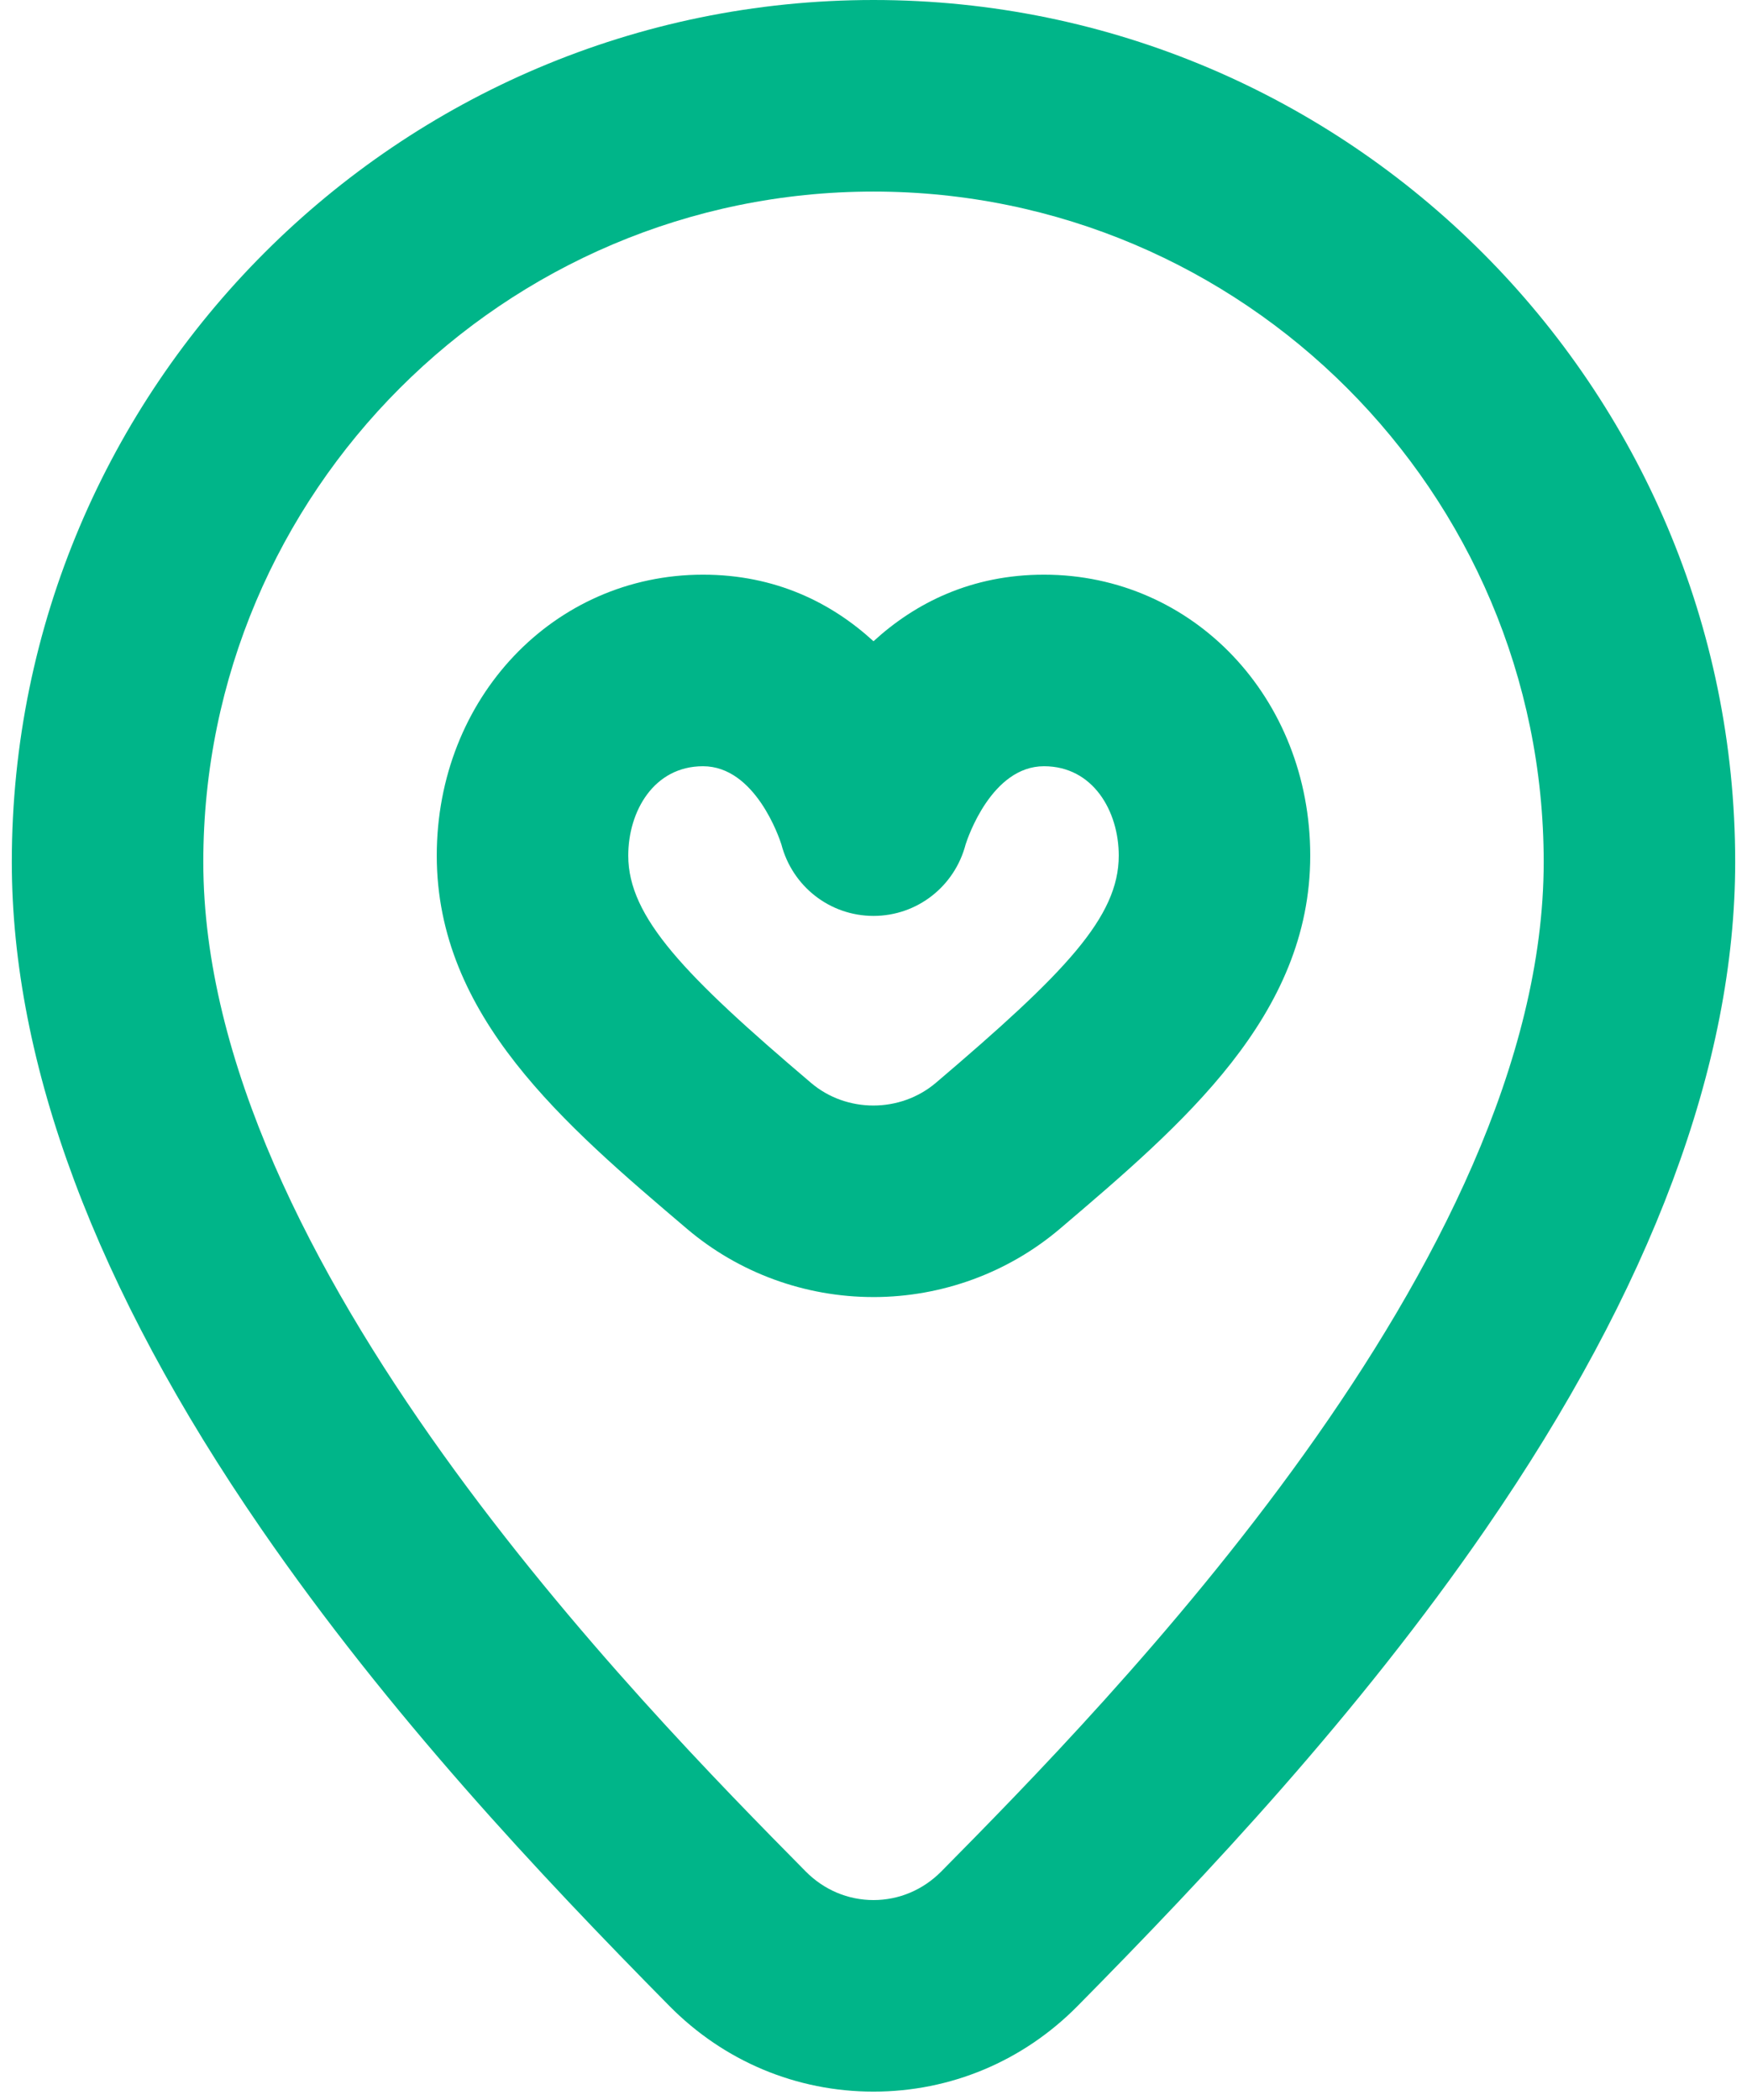
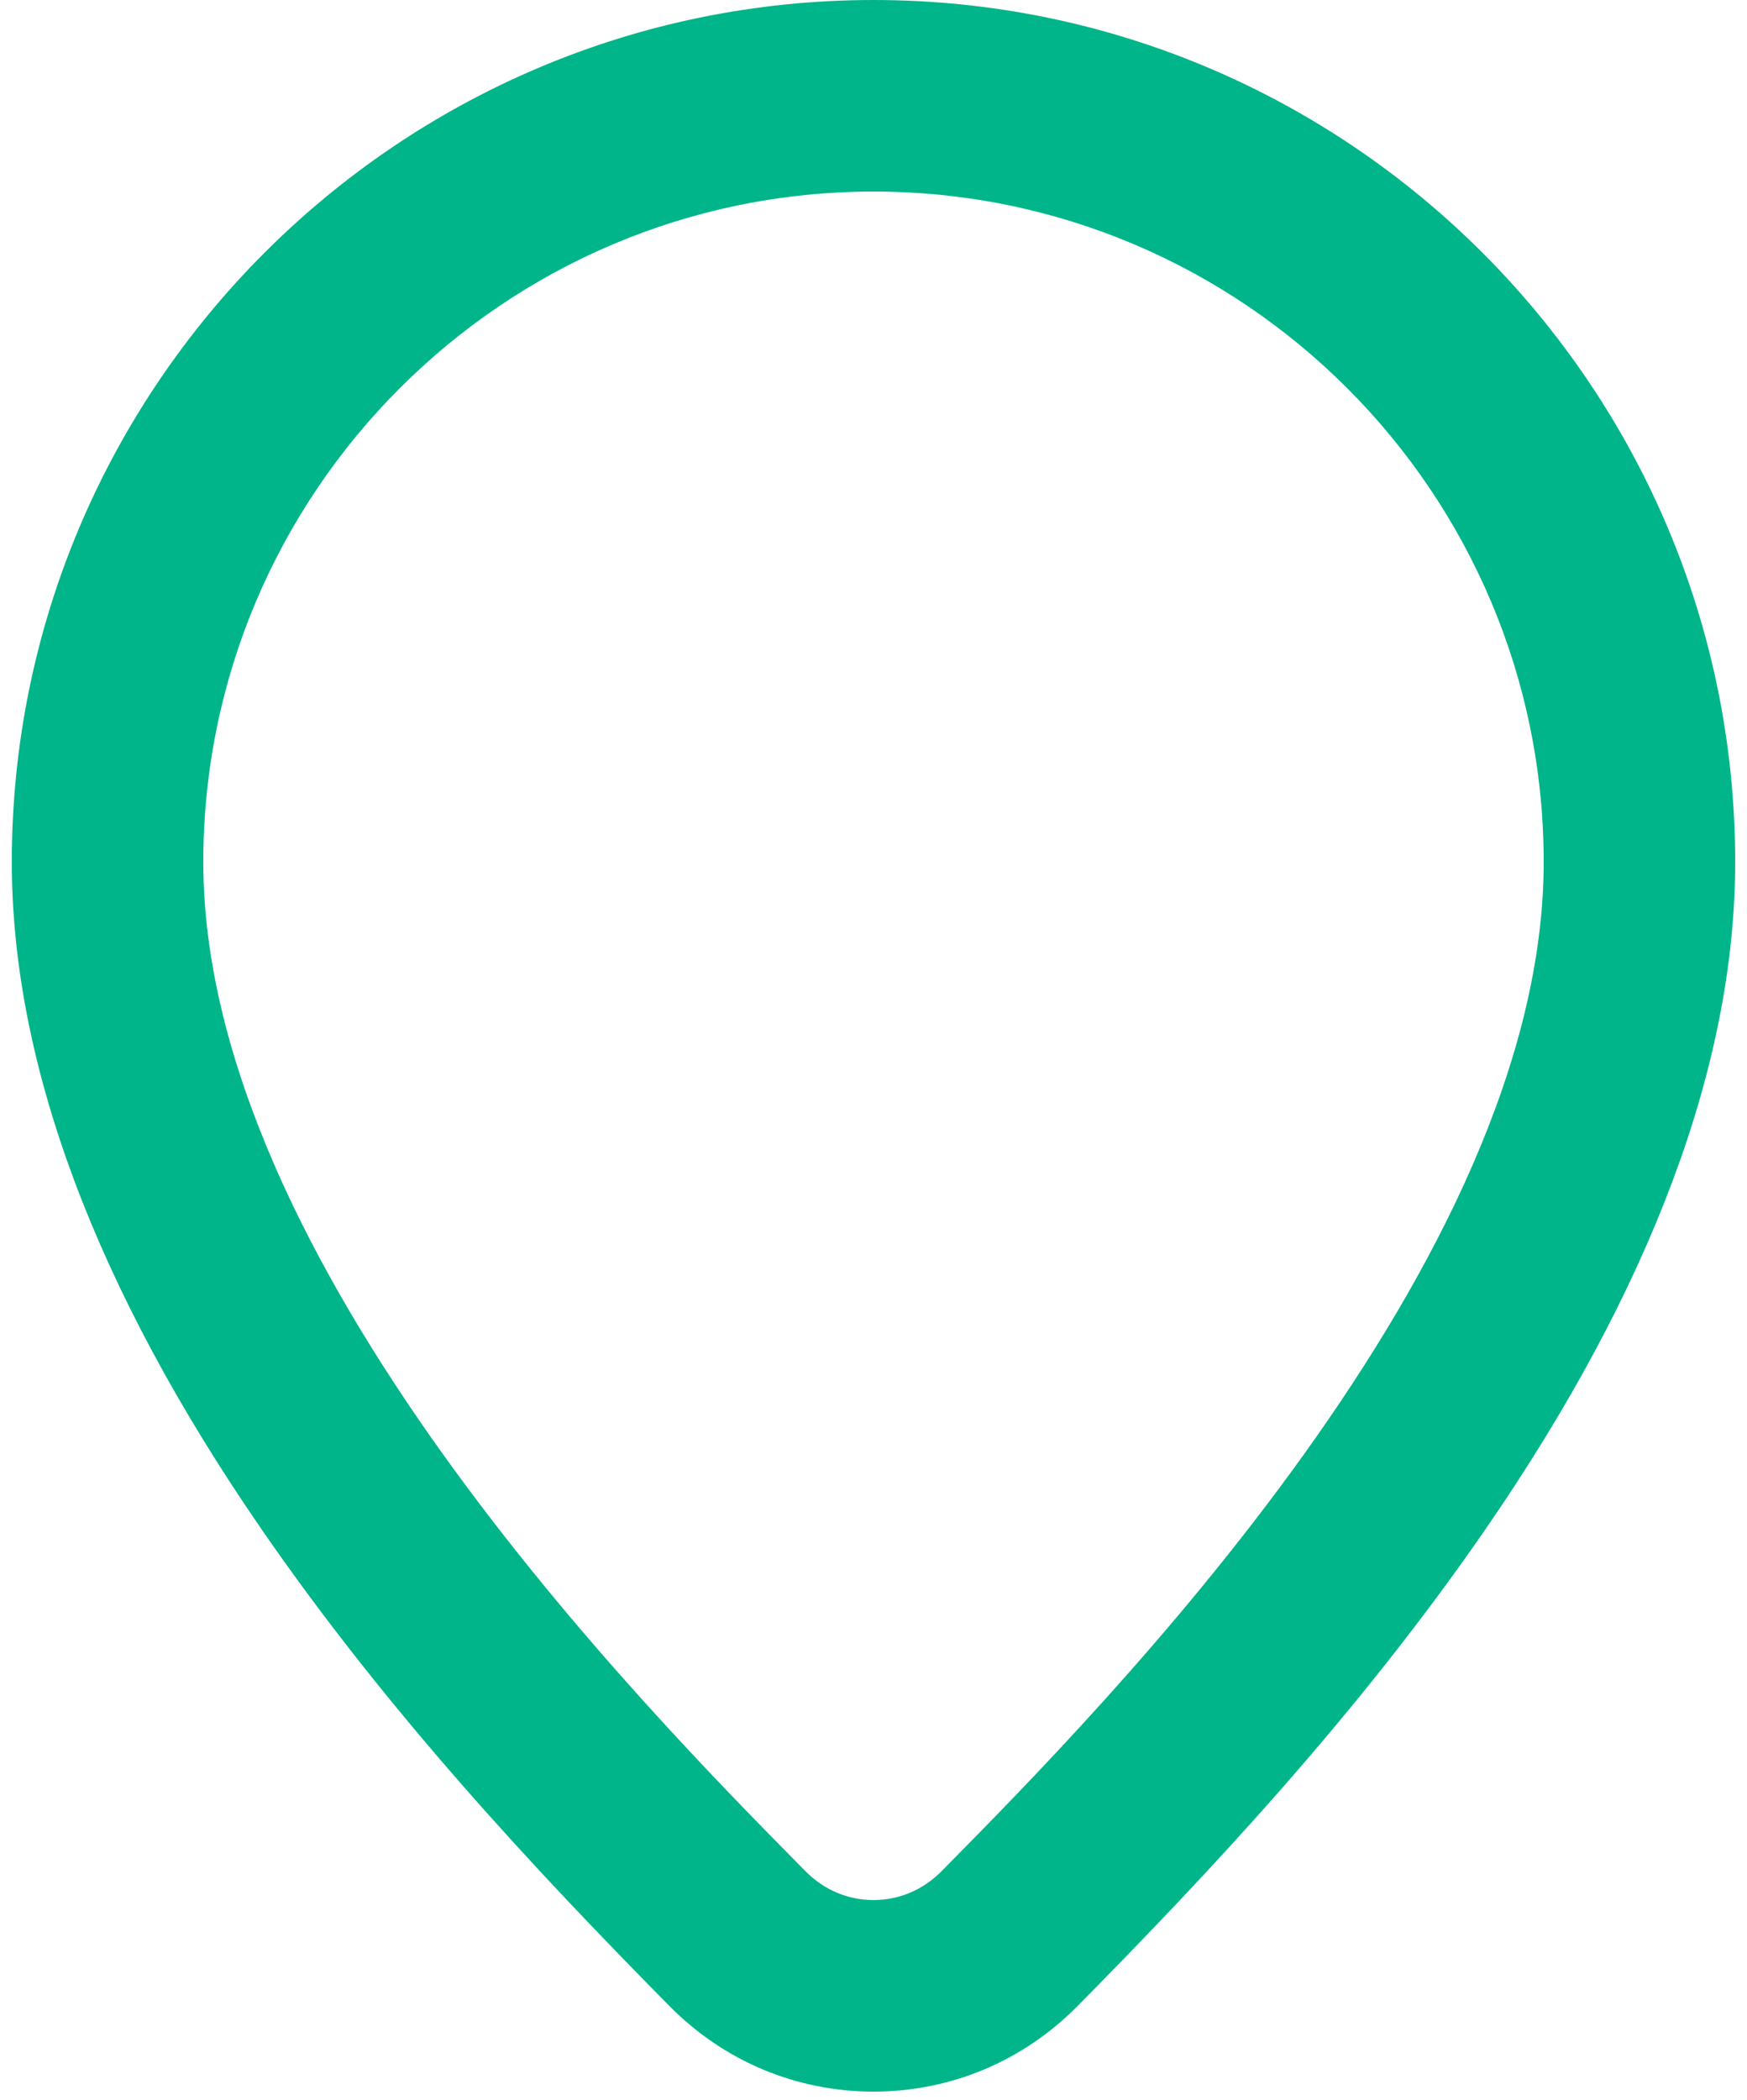
<svg xmlns="http://www.w3.org/2000/svg" width="134" height="161" viewBox="0 0 134 161" fill="none">
  <path d="M67 160.372C61.086 160.372 55.526 158.04 51.345 153.806C41.364 143.699 29.838 131.448 20.032 117.213C7.341 98.791 0.906 81.592 0.906 66.094C0.906 29.65 30.556 0 67 0C103.444 0 133.094 29.65 133.094 66.094C133.094 81.592 126.659 98.791 113.968 117.213C104.162 131.448 92.636 143.699 82.655 153.806C78.474 158.04 72.914 160.372 67 160.372ZM67 14.688C38.655 14.688 15.594 37.748 15.594 66.094C15.594 96.701 49.159 130.69 61.795 143.486C63.196 144.904 65.044 145.685 67 145.685C68.956 145.685 70.804 144.904 72.205 143.486C84.841 130.69 118.406 96.701 118.406 66.094C118.406 37.748 95.345 14.688 67 14.688V14.688Z" fill="#00B589" />
-   <path d="M66.989 99.45C61.743 99.45 56.669 97.594 52.699 94.223C43.261 86.207 33.501 77.918 33.501 65.603C33.501 53.524 42.471 44.062 53.922 44.062C59.482 44.062 63.79 46.224 67 49.167C70.21 46.224 74.519 44.062 80.078 44.062C91.529 44.062 100.499 53.524 100.499 65.603C100.499 77.88 90.745 86.178 81.311 94.203C77.339 97.582 72.261 99.445 67.011 99.451C67.004 99.45 66.996 99.45 66.989 99.45V99.45ZM53.922 58.75C50.158 58.75 48.189 62.197 48.189 65.603C48.189 70.325 52.513 74.795 62.208 83.028C64.938 85.348 69.059 85.343 71.794 83.016C81.679 74.607 85.812 70.329 85.812 65.603C85.812 62.197 83.843 58.75 80.078 58.75C76.067 58.75 74.221 64.259 74.068 64.736C73.226 67.968 70.344 70.226 67 70.226C63.657 70.226 60.775 67.968 59.932 64.736C59.78 64.259 57.933 58.75 53.922 58.75V58.75ZM59.942 64.769H59.946H59.942Z" fill="#00B589" />
</svg>